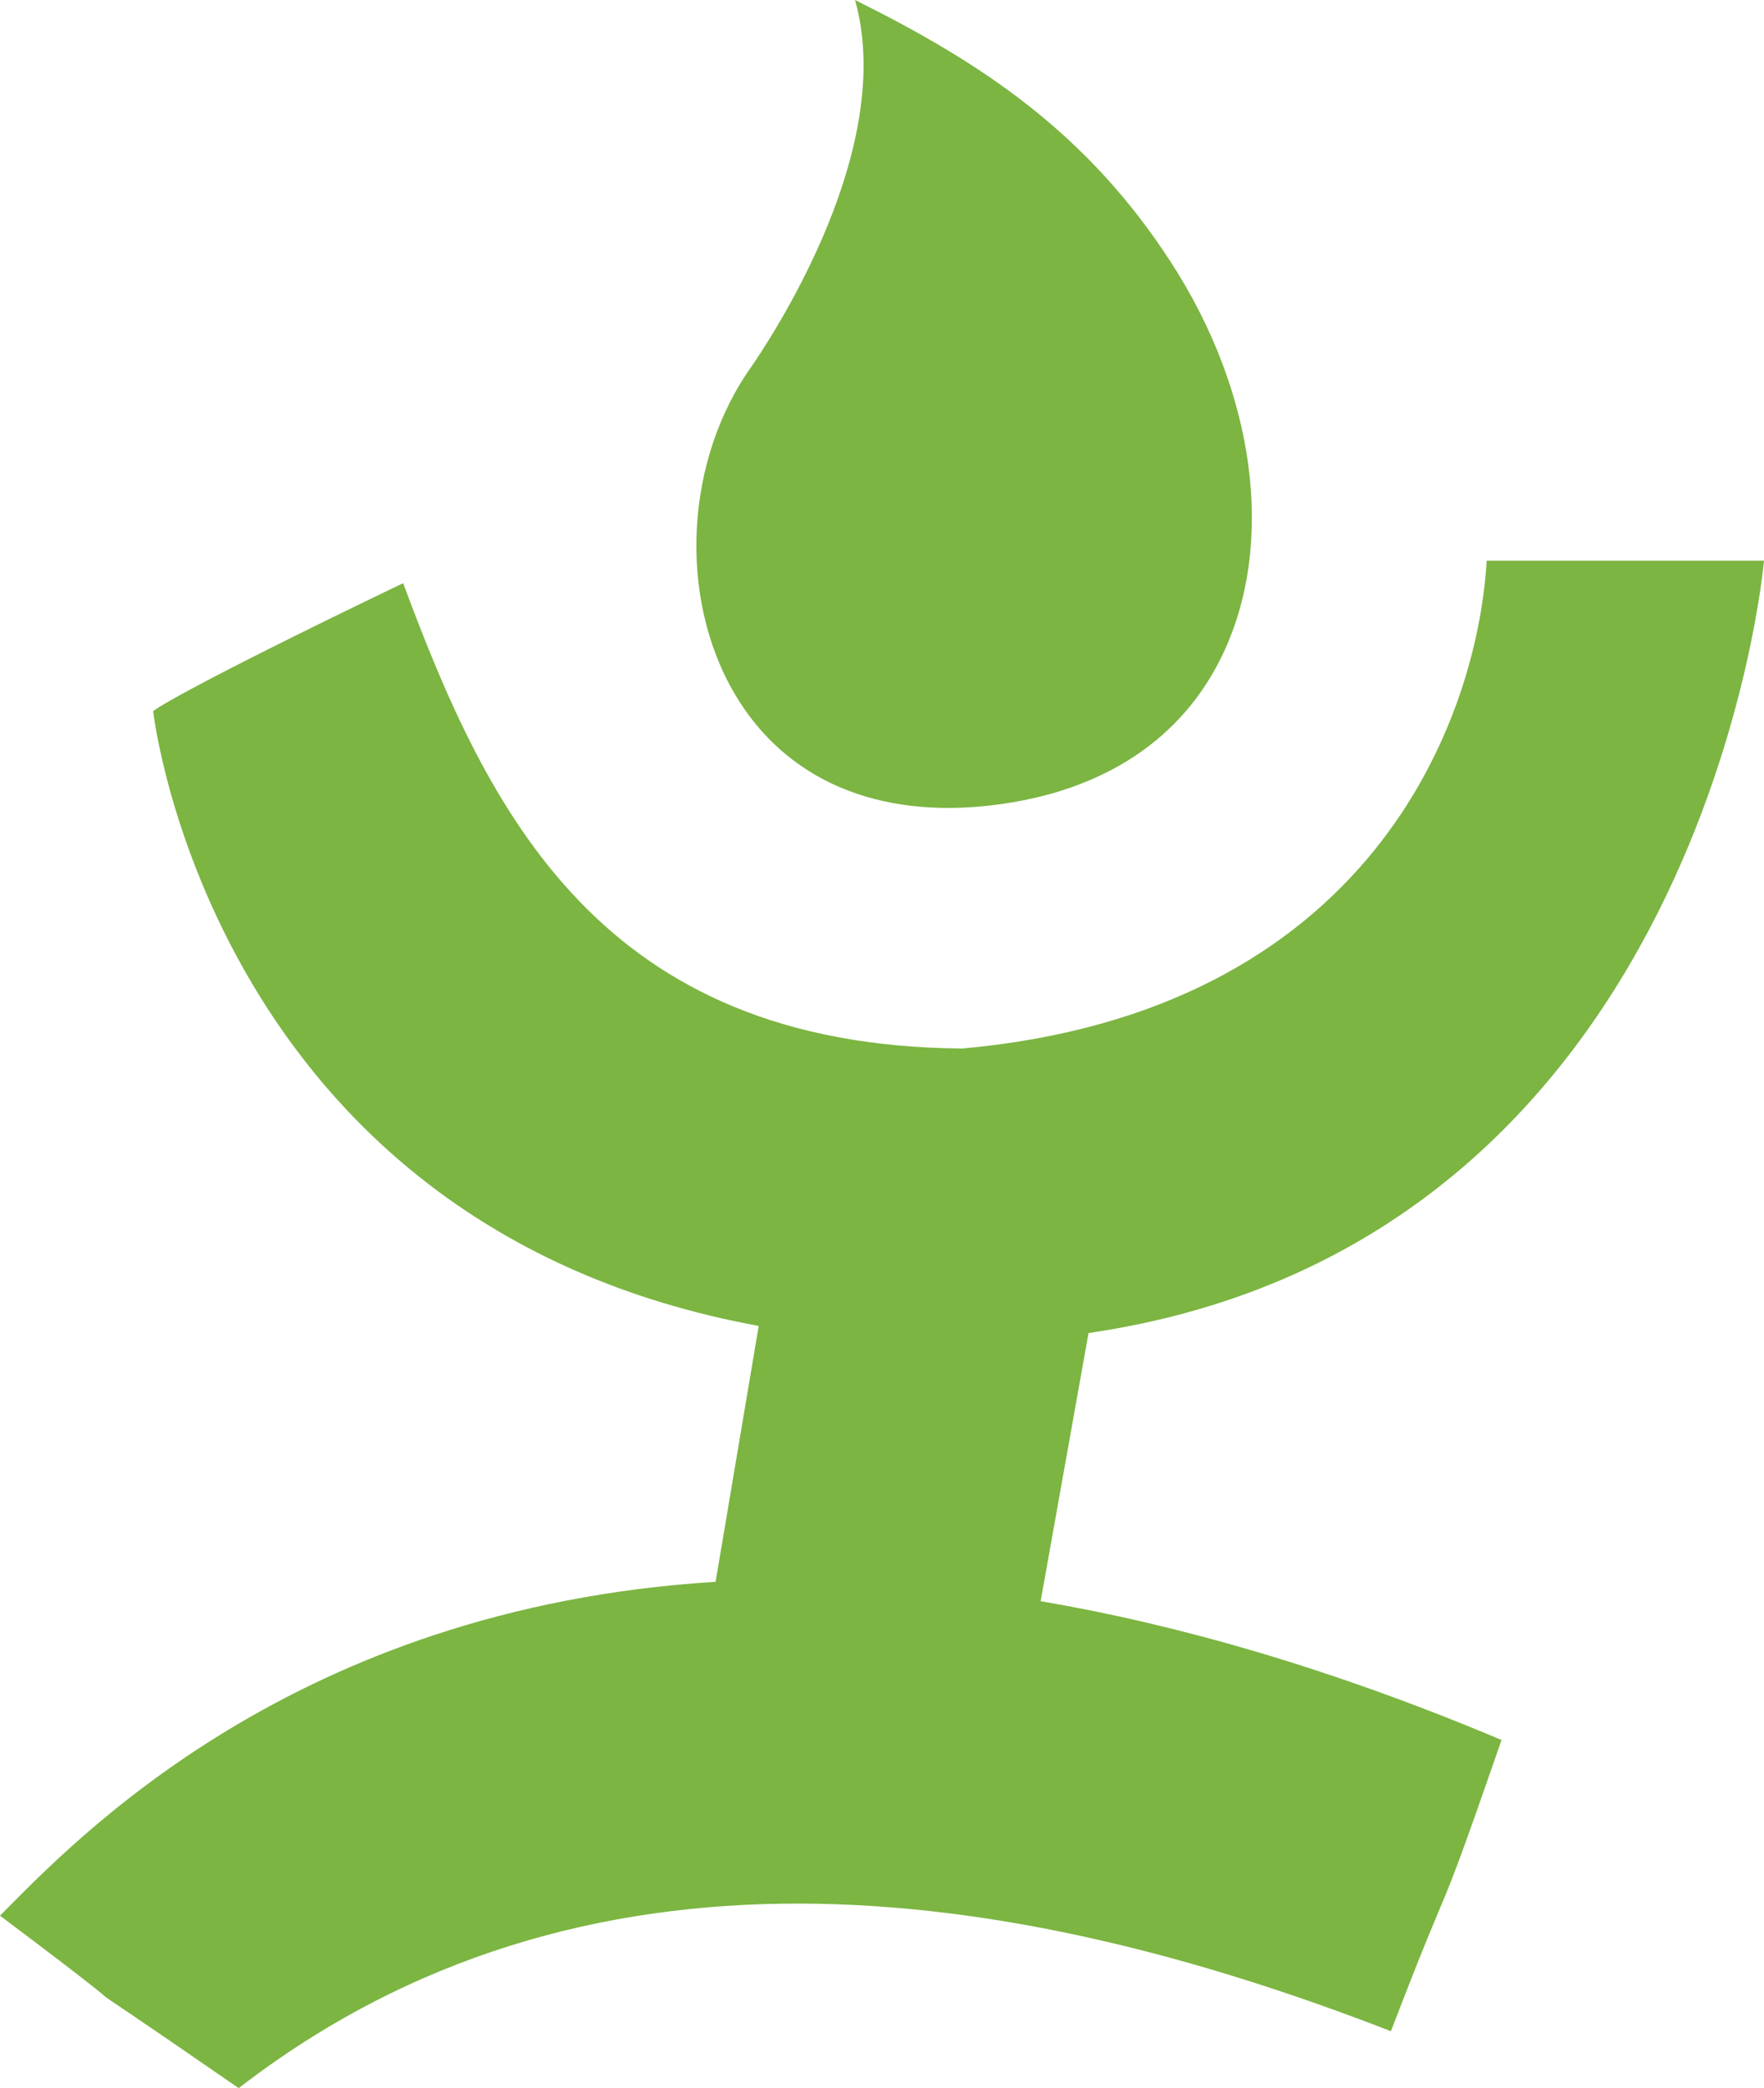
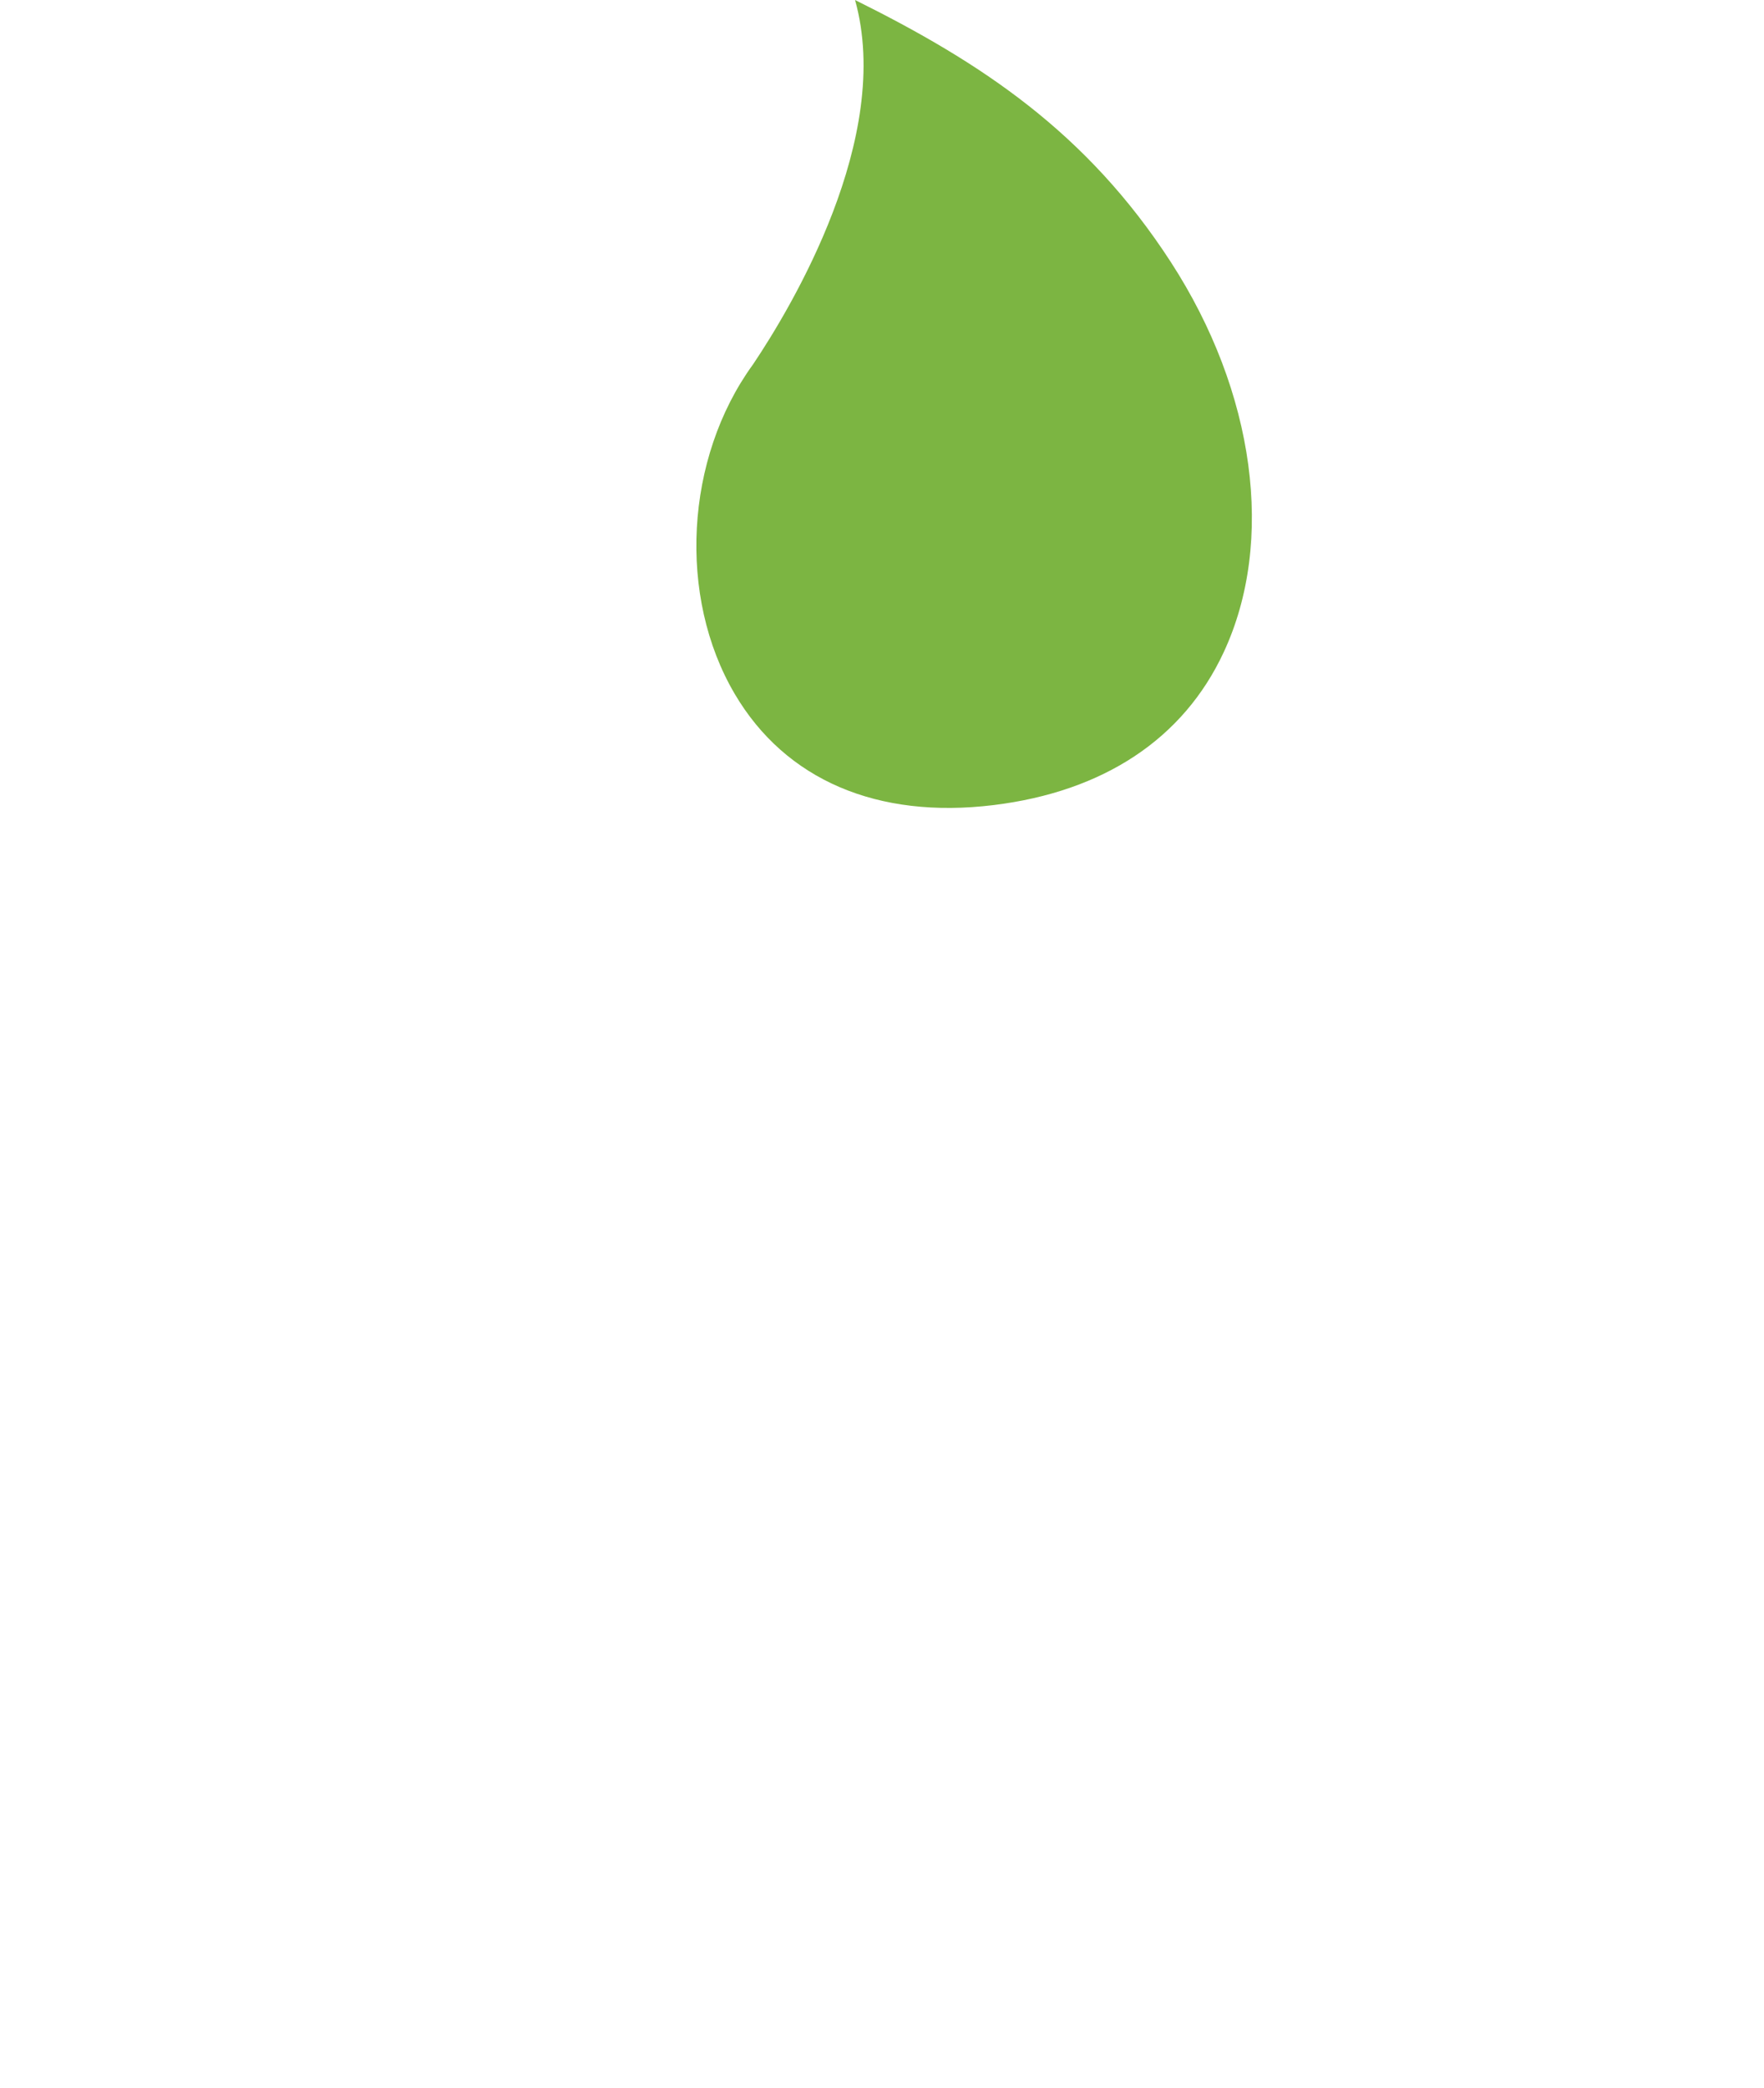
<svg xmlns="http://www.w3.org/2000/svg" viewBox="0 0 641.19 758.96">
  <defs>
    <style>.cls-1{fill:#7cb542;}</style>
  </defs>
  <title>Fichier 1</title>
  <g id="Calque_2" data-name="Calque 2">
    <g id="Calque_1-2" data-name="Calque 1">
-       <path class="cls-1" d="M540.39,203.78c-3.42,58.41-42.63,164-190.62,177.32-131.51-1-172.31-85.82-203.23-169.14-83.58,40.18-90.88,46.5-90.88,46.5.07.62,21.3,187,220.12,223.47l-15.67,93C106.38,584.42,26.82,669.28,0,696.28c74.58,56-.91,2.11,86.76,62.68,125.44-96.85,278.61-75.12,418.82-20.69,25-65.18,14.3-31.08,40.21-105.85-61.73-26-117.37-41.89-167.53-50.45l17.41-97.46C619.93,451.8,641.19,203.78,641.19,203.78Z" />
      <path class="cls-1" d="M310.8,0c14,50-23.31,111.91-37,132.32l-.2.28c-24.62,34-27.36,84.28-6.51,119.66,18.4,31.21,51.8,45.54,94.06,40.36,40-4.9,69-24.1,83.62-55.49,18.8-40.25,11.45-94.61-19.19-141.88S356.62,22.76,310.8,0Z" />
    </g>
  </g>
</svg>